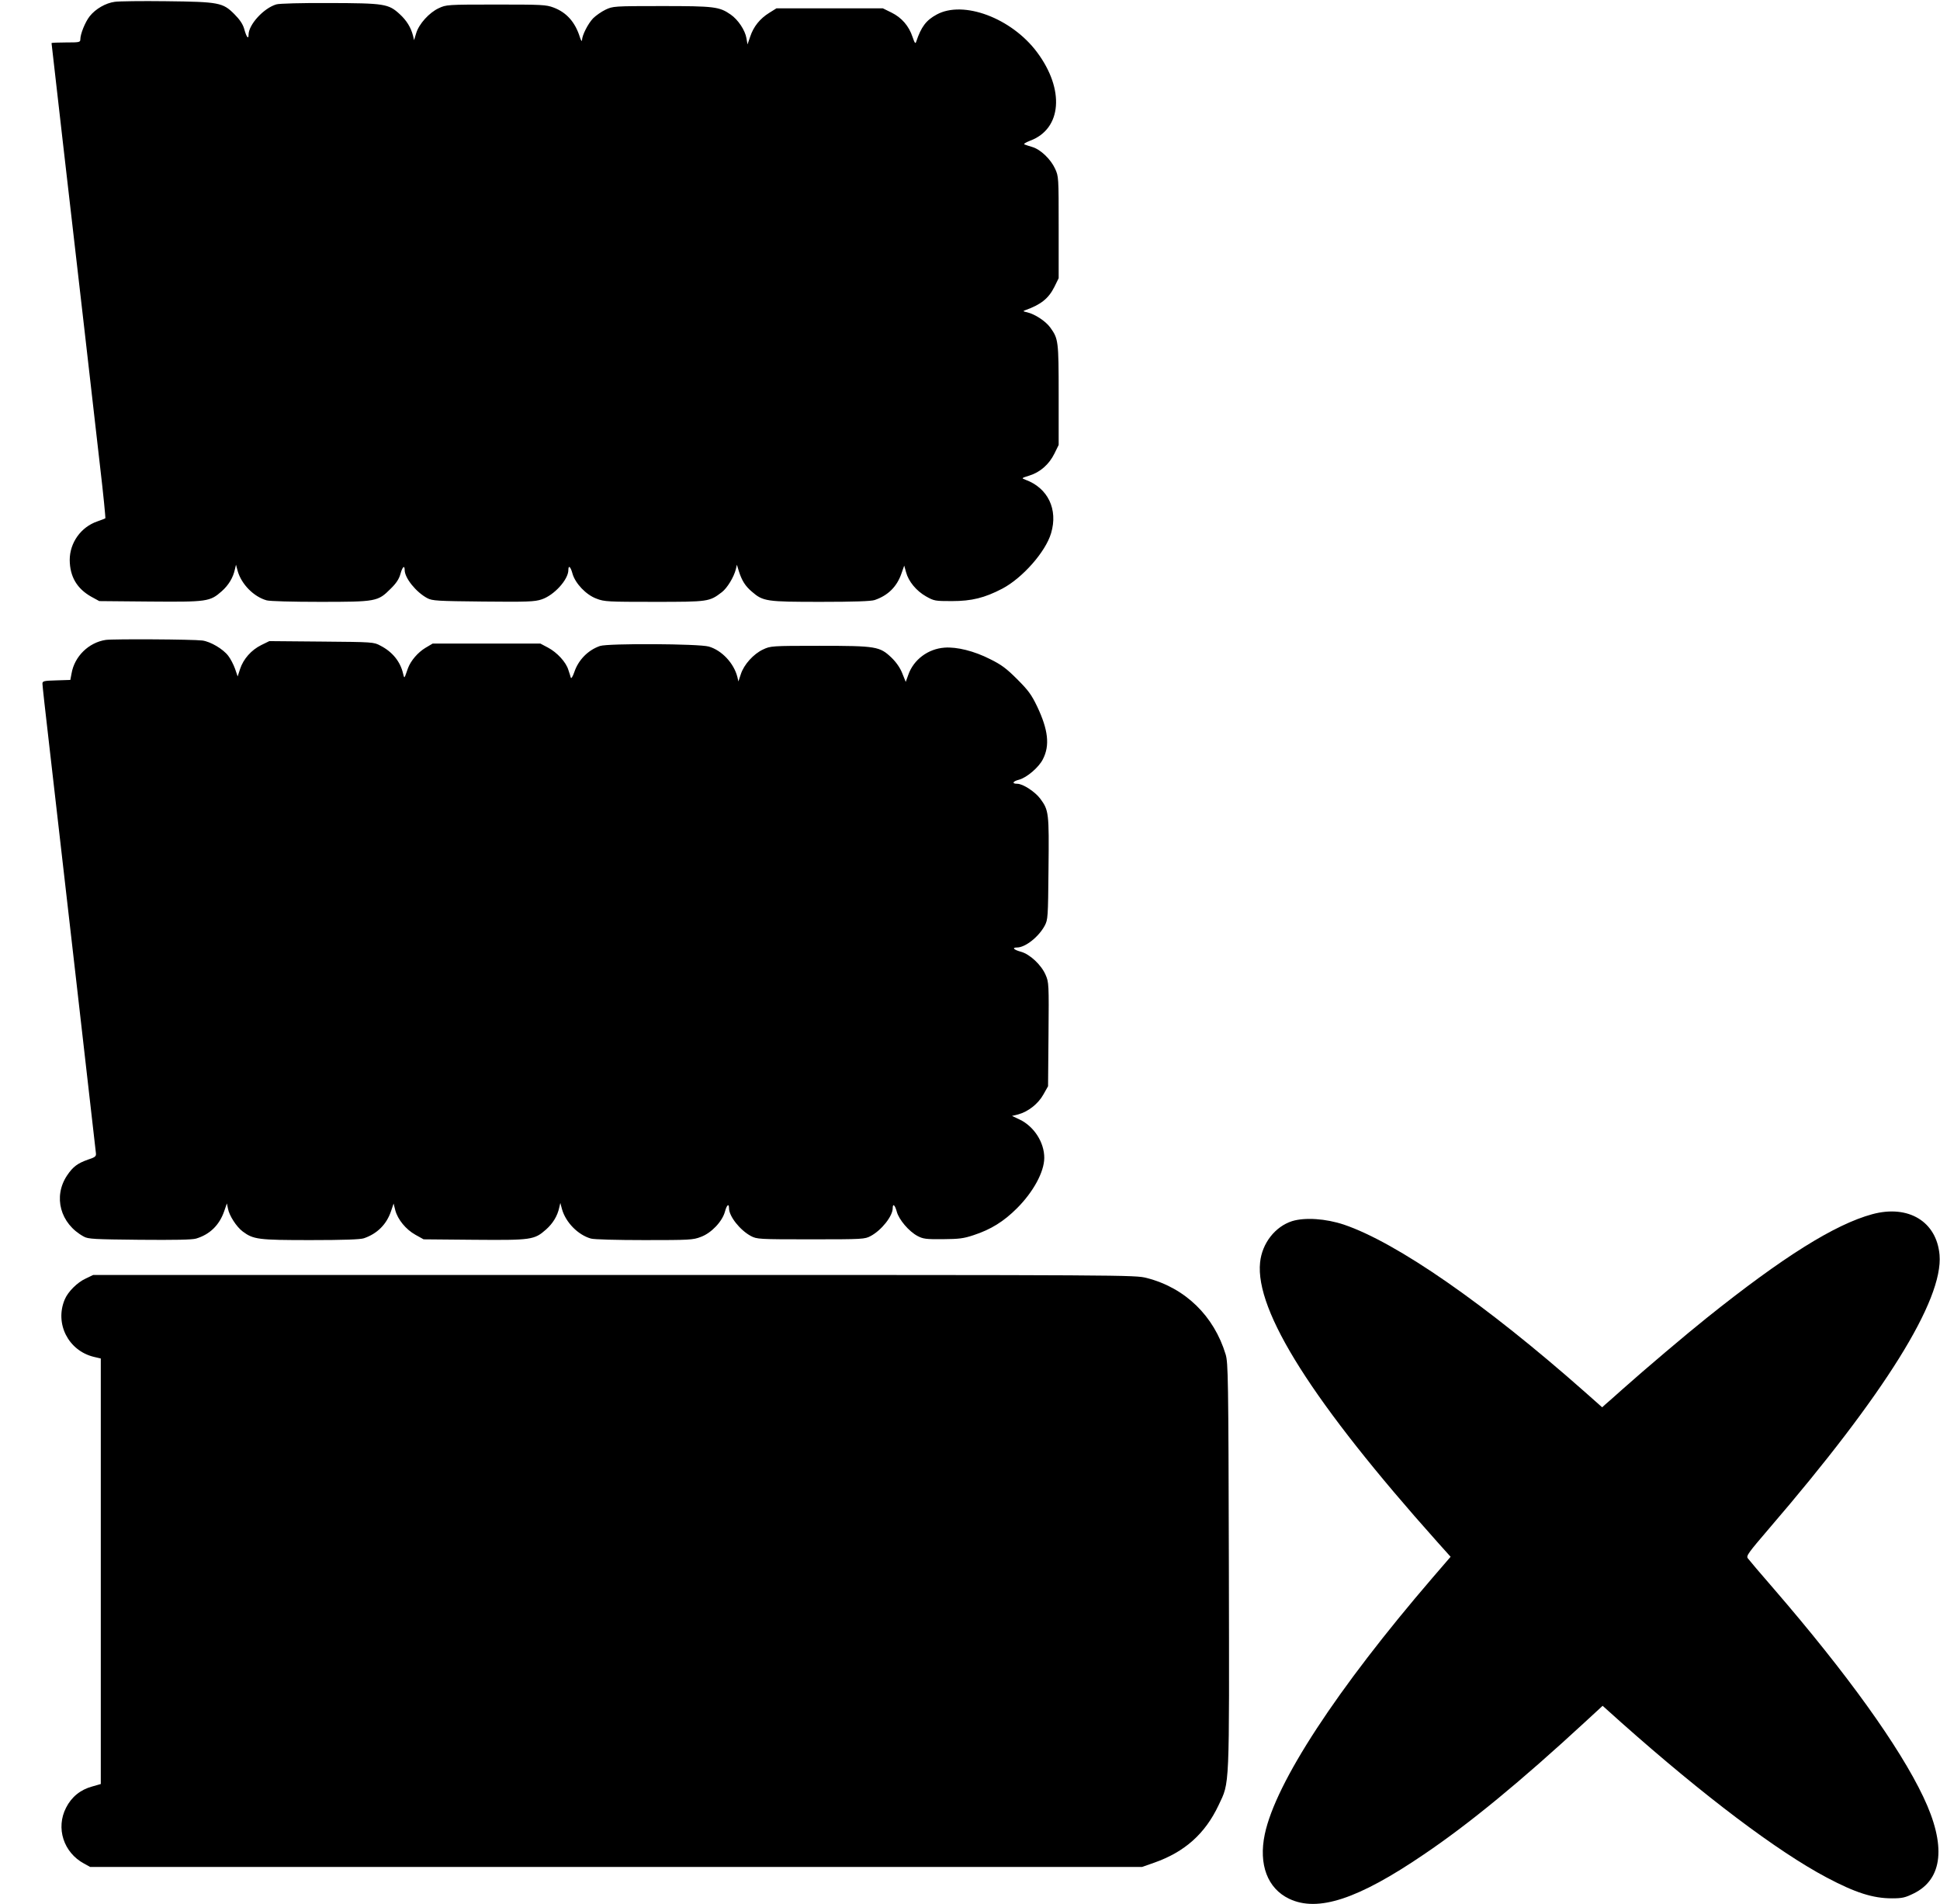
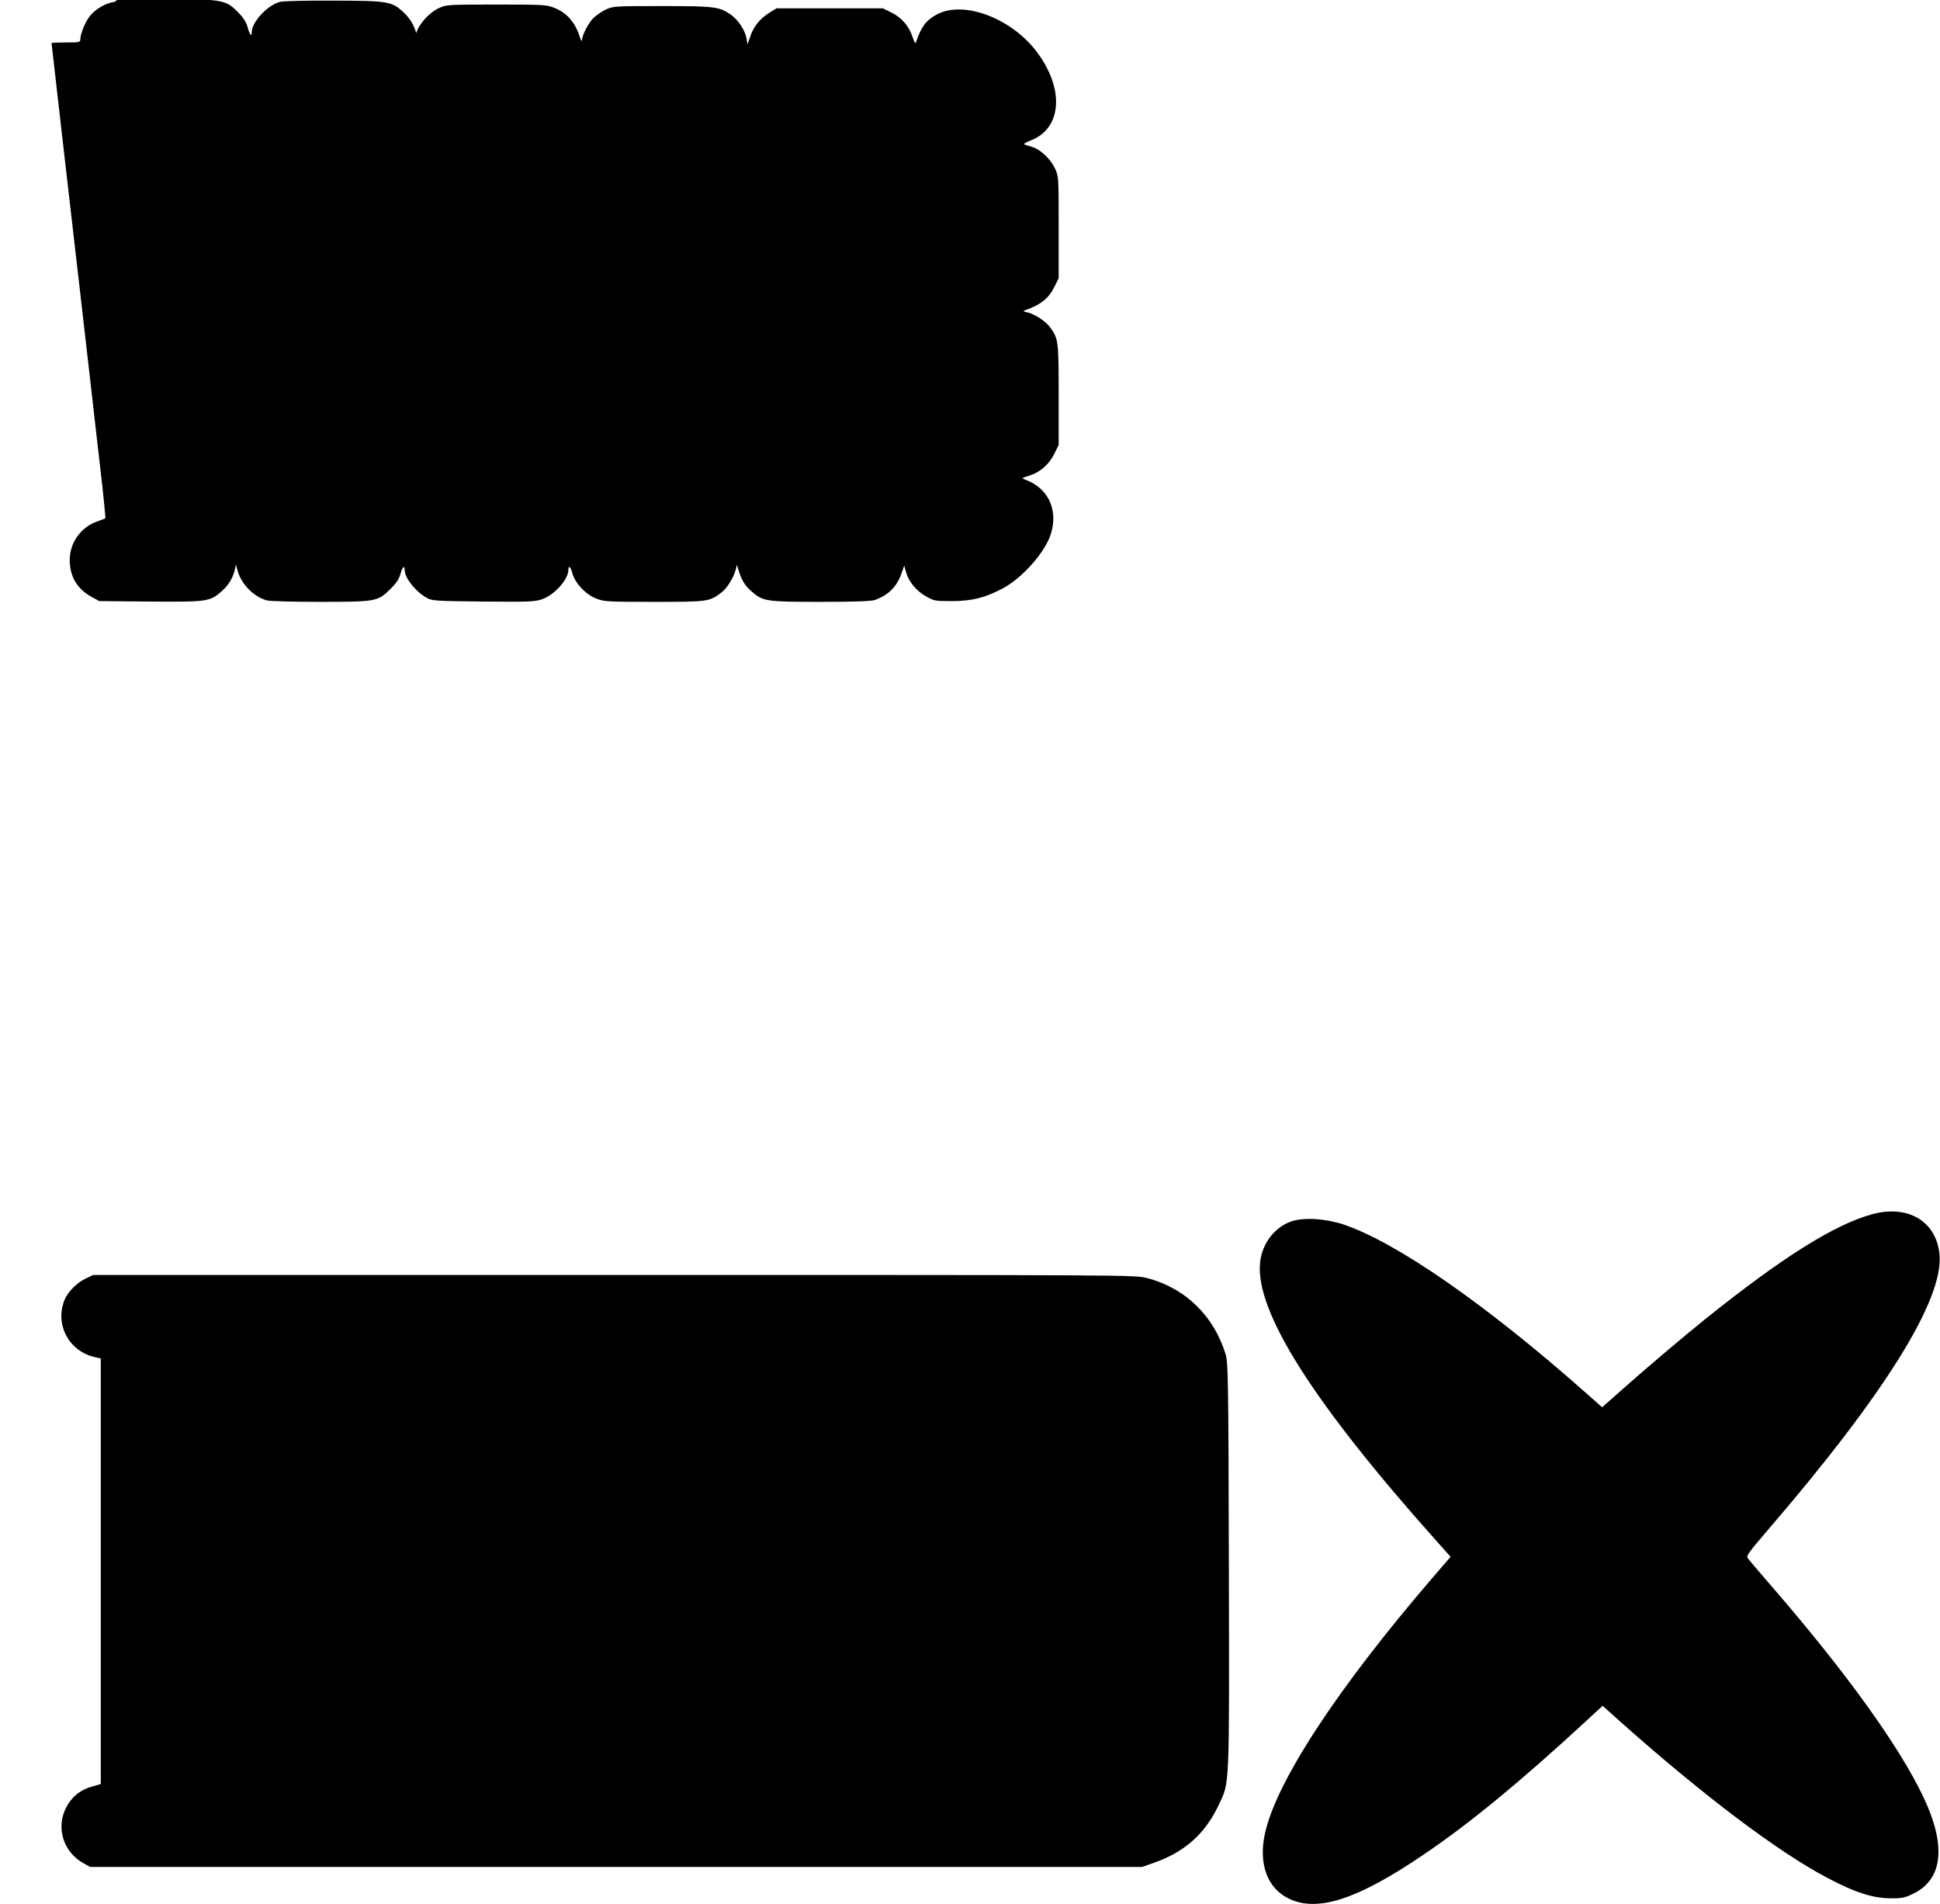
<svg xmlns="http://www.w3.org/2000/svg" version="1.0" width="1280pt" height="1256pt" viewBox="0 0 1280 1256" preserveAspectRatio="xMidYMid meet">
  <g transform="translate(0,1256) scale(0.1,-0.1)" fill="#000000" stroke="none">
-     <path d="M757 12548 c-60 -8 -127 -47 -165 -95 -30 -38 -62 -117 -62 -153 0 -19 -7 -20 -95 -20 -52 0 -95 -2 -95 -4 0 -2 34 -298 75 -657 41 -360 105 -910 141 -1224 36 -313 83 -723 104 -910 22 -186 37 -341 35 -344 -3 -2 -26 -11 -52 -20 -109 -37 -183 -141 -183 -255 1 -110 48 -189 142 -242 l53 -29 333 -3 c378 -3 397 -1 475 68 45 40 75 89 87 145 l7 30 11 -41 c25 -88 106 -170 191 -194 21 -6 171 -10 352 -10 371 0 382 2 466 86 38 37 56 65 65 98 13 47 28 61 28 26 0 -53 76 -147 150 -186 32 -17 66 -19 368 -22 292 -3 340 -1 385 14 83 27 177 131 177 194 0 35 15 22 27 -23 18 -65 90 -141 159 -166 51 -20 76 -21 382 -21 358 0 362 1 445 64 35 27 79 99 92 151 l7 30 12 -40 c20 -64 43 -101 87 -138 74 -64 95 -67 454 -67 219 0 333 4 356 12 88 30 147 88 177 176 l18 51 12 -43 c16 -61 68 -124 132 -160 53 -30 60 -31 170 -31 131 0 216 21 333 82 133 70 286 243 322 366 47 157 -21 298 -168 352 -29 11 -29 11 25 28 71 22 130 74 165 145 l28 57 0 330 c0 357 -2 370 -55 444 -31 43 -102 89 -153 101 -28 6 -29 8 -12 14 104 37 154 78 192 154 l28 57 0 335 c0 332 0 336 -24 388 -28 61 -95 126 -149 142 -21 6 -44 14 -52 17 -9 3 6 13 37 25 209 78 229 338 45 584 -168 225 -486 344 -662 248 -70 -38 -102 -81 -135 -179 -5 -16 -10 -10 -24 31 -24 73 -72 128 -139 161 l-57 28 -351 0 -351 0 -48 -30 c-61 -38 -103 -90 -125 -156 l-18 -52 -7 41 c-9 53 -55 122 -104 156 -75 52 -107 56 -455 56 -317 0 -322 -1 -371 -24 -27 -13 -64 -39 -82 -57 -34 -36 -72 -111 -73 -144 -1 -11 -7 -2 -14 20 -31 99 -88 163 -173 195 -50 19 -77 20 -381 20 -322 0 -328 -1 -377 -24 -63 -29 -131 -104 -149 -165 l-14 -46 -7 30 c-14 54 -42 100 -88 142 -74 68 -101 72 -465 73 -177 1 -331 -3 -349 -9 -84 -25 -183 -134 -183 -200 0 -34 -14 -16 -29 39 -9 31 -29 61 -65 97 -76 76 -101 81 -452 85 -159 2 -311 0 -337 -4z" />
-     <path d="M698 8339 c-113 -17 -207 -109 -226 -222 l-8 -42 -92 -3 c-84 -2 -92 -5 -92 -22 0 -11 20 -194 45 -407 76 -660 297 -2590 308 -2691 2 -20 -6 -26 -52 -41 -68 -24 -99 -46 -138 -104 -94 -140 -46 -319 110 -404 28 -16 69 -18 367 -21 233 -2 347 0 374 8 90 27 153 88 185 180 l18 52 7 -34 c8 -46 56 -120 97 -151 71 -53 103 -57 448 -57 216 0 329 4 352 12 88 30 150 92 179 179 l17 50 11 -44 c16 -61 70 -127 133 -162 l54 -30 333 -3 c378 -3 397 -1 475 68 45 40 75 89 87 145 l7 30 11 -41 c25 -88 106 -170 191 -194 21 -6 172 -10 353 -10 296 0 321 1 372 21 69 25 141 101 159 166 12 45 27 58 27 23 0 -53 72 -144 144 -183 40 -21 51 -22 396 -22 345 0 356 1 395 22 71 38 145 131 145 183 0 35 15 22 27 -23 14 -52 80 -130 137 -160 36 -19 55 -22 166 -21 107 1 137 4 205 27 113 37 198 90 285 177 108 108 179 239 180 331 1 103 -68 210 -164 255 l-49 23 41 10 c66 18 132 70 166 131 l31 55 3 342 c3 332 2 344 -19 392 -28 66 -104 137 -163 153 -48 13 -61 28 -26 28 55 0 143 70 183 144 21 40 22 53 25 376 4 368 2 385 -54 461 -34 46 -115 99 -152 99 -38 0 -31 16 12 27 51 14 130 81 157 135 47 91 35 194 -38 348 -38 79 -59 107 -132 180 -70 70 -103 95 -178 132 -106 54 -220 82 -301 76 -109 -8 -204 -79 -239 -179 l-17 -47 -23 57 c-14 36 -40 73 -71 103 -78 74 -100 78 -476 78 -316 0 -322 -1 -371 -24 -63 -29 -127 -100 -147 -163 l-16 -48 -7 30 c-23 90 -102 175 -188 200 -65 19 -663 22 -718 4 -79 -27 -143 -92 -170 -173 -10 -29 -20 -45 -23 -36 -2 8 -9 31 -16 51 -15 51 -74 115 -134 147 l-51 27 -355 0 -355 0 -49 -29 c-49 -30 -95 -83 -114 -133 -5 -15 -13 -37 -17 -48 -7 -18 -9 -16 -15 10 -18 80 -70 145 -150 186 -44 24 -50 24 -389 27 l-344 3 -53 -26 c-65 -32 -118 -91 -140 -158 l-16 -49 -17 50 c-10 28 -30 67 -45 86 -34 45 -117 94 -171 101 -60 8 -586 11 -637 4z" />
+     <path d="M757 12548 c-60 -8 -127 -47 -165 -95 -30 -38 -62 -117 -62 -153 0 -19 -7 -20 -95 -20 -52 0 -95 -2 -95 -4 0 -2 34 -298 75 -657 41 -360 105 -910 141 -1224 36 -313 83 -723 104 -910 22 -186 37 -341 35 -344 -3 -2 -26 -11 -52 -20 -109 -37 -183 -141 -183 -255 1 -110 48 -189 142 -242 l53 -29 333 -3 c378 -3 397 -1 475 68 45 40 75 89 87 145 l7 30 11 -41 c25 -88 106 -170 191 -194 21 -6 171 -10 352 -10 371 0 382 2 466 86 38 37 56 65 65 98 13 47 28 61 28 26 0 -53 76 -147 150 -186 32 -17 66 -19 368 -22 292 -3 340 -1 385 14 83 27 177 131 177 194 0 35 15 22 27 -23 18 -65 90 -141 159 -166 51 -20 76 -21 382 -21 358 0 362 1 445 64 35 27 79 99 92 151 l7 30 12 -40 c20 -64 43 -101 87 -138 74 -64 95 -67 454 -67 219 0 333 4 356 12 88 30 147 88 177 176 l18 51 12 -43 c16 -61 68 -124 132 -160 53 -30 60 -31 170 -31 131 0 216 21 333 82 133 70 286 243 322 366 47 157 -21 298 -168 352 -29 11 -29 11 25 28 71 22 130 74 165 145 l28 57 0 330 c0 357 -2 370 -55 444 -31 43 -102 89 -153 101 -28 6 -29 8 -12 14 104 37 154 78 192 154 l28 57 0 335 c0 332 0 336 -24 388 -28 61 -95 126 -149 142 -21 6 -44 14 -52 17 -9 3 6 13 37 25 209 78 229 338 45 584 -168 225 -486 344 -662 248 -70 -38 -102 -81 -135 -179 -5 -16 -10 -10 -24 31 -24 73 -72 128 -139 161 l-57 28 -351 0 -351 0 -48 -30 c-61 -38 -103 -90 -125 -156 l-18 -52 -7 41 c-9 53 -55 122 -104 156 -75 52 -107 56 -455 56 -317 0 -322 -1 -371 -24 -27 -13 -64 -39 -82 -57 -34 -36 -72 -111 -73 -144 -1 -11 -7 -2 -14 20 -31 99 -88 163 -173 195 -50 19 -77 20 -381 20 -322 0 -328 -1 -377 -24 -63 -29 -131 -104 -149 -165 c-14 54 -42 100 -88 142 -74 68 -101 72 -465 73 -177 1 -331 -3 -349 -9 -84 -25 -183 -134 -183 -200 0 -34 -14 -16 -29 39 -9 31 -29 61 -65 97 -76 76 -101 81 -452 85 -159 2 -311 0 -337 -4z" />
    <path d="M12354 4551 c-247 -67 -588 -280 -1094 -685 -134 -107 -408 -339 -555 -470 -49 -44 -100 -89 -112 -99 l-22 -20 -114 101 c-656 580 -1242 986 -1590 1104 -120 40 -257 49 -342 23 -112 -36 -198 -146 -211 -272 -34 -322 350 -927 1170 -1845 l87 -97 -119 -138 c-632 -735 -1035 -1351 -1107 -1692 -42 -200 18 -358 161 -426 189 -90 454 -3 889 293 299 202 637 480 1064 874 l115 106 125 -112 c545 -484 1029 -849 1354 -1021 189 -100 304 -137 430 -137 69 0 88 5 143 32 194 95 216 318 64 637 -158 333 -505 815 -986 1372 -88 101 -165 192 -172 202 -12 16 3 36 140 196 763 887 1150 1508 1125 1805 -19 220 -205 333 -443 269z" />
    <path d="M565 4126 c-55 -25 -117 -87 -138 -138 -67 -159 24 -337 191 -378 l47 -11 0 -1403 0 -1404 -56 -16 c-78 -21 -137 -69 -173 -140 -69 -134 -17 -296 119 -369 l40 -22 3470 0 3470 0 80 28 c202 71 336 191 425 379 74 157 71 84 68 1578 -3 1249 -5 1339 -21 1395 -77 255 -267 440 -521 505 -79 20 -99 20 -3515 20 l-3436 0 -50 -24z" />
  </g>
</svg>